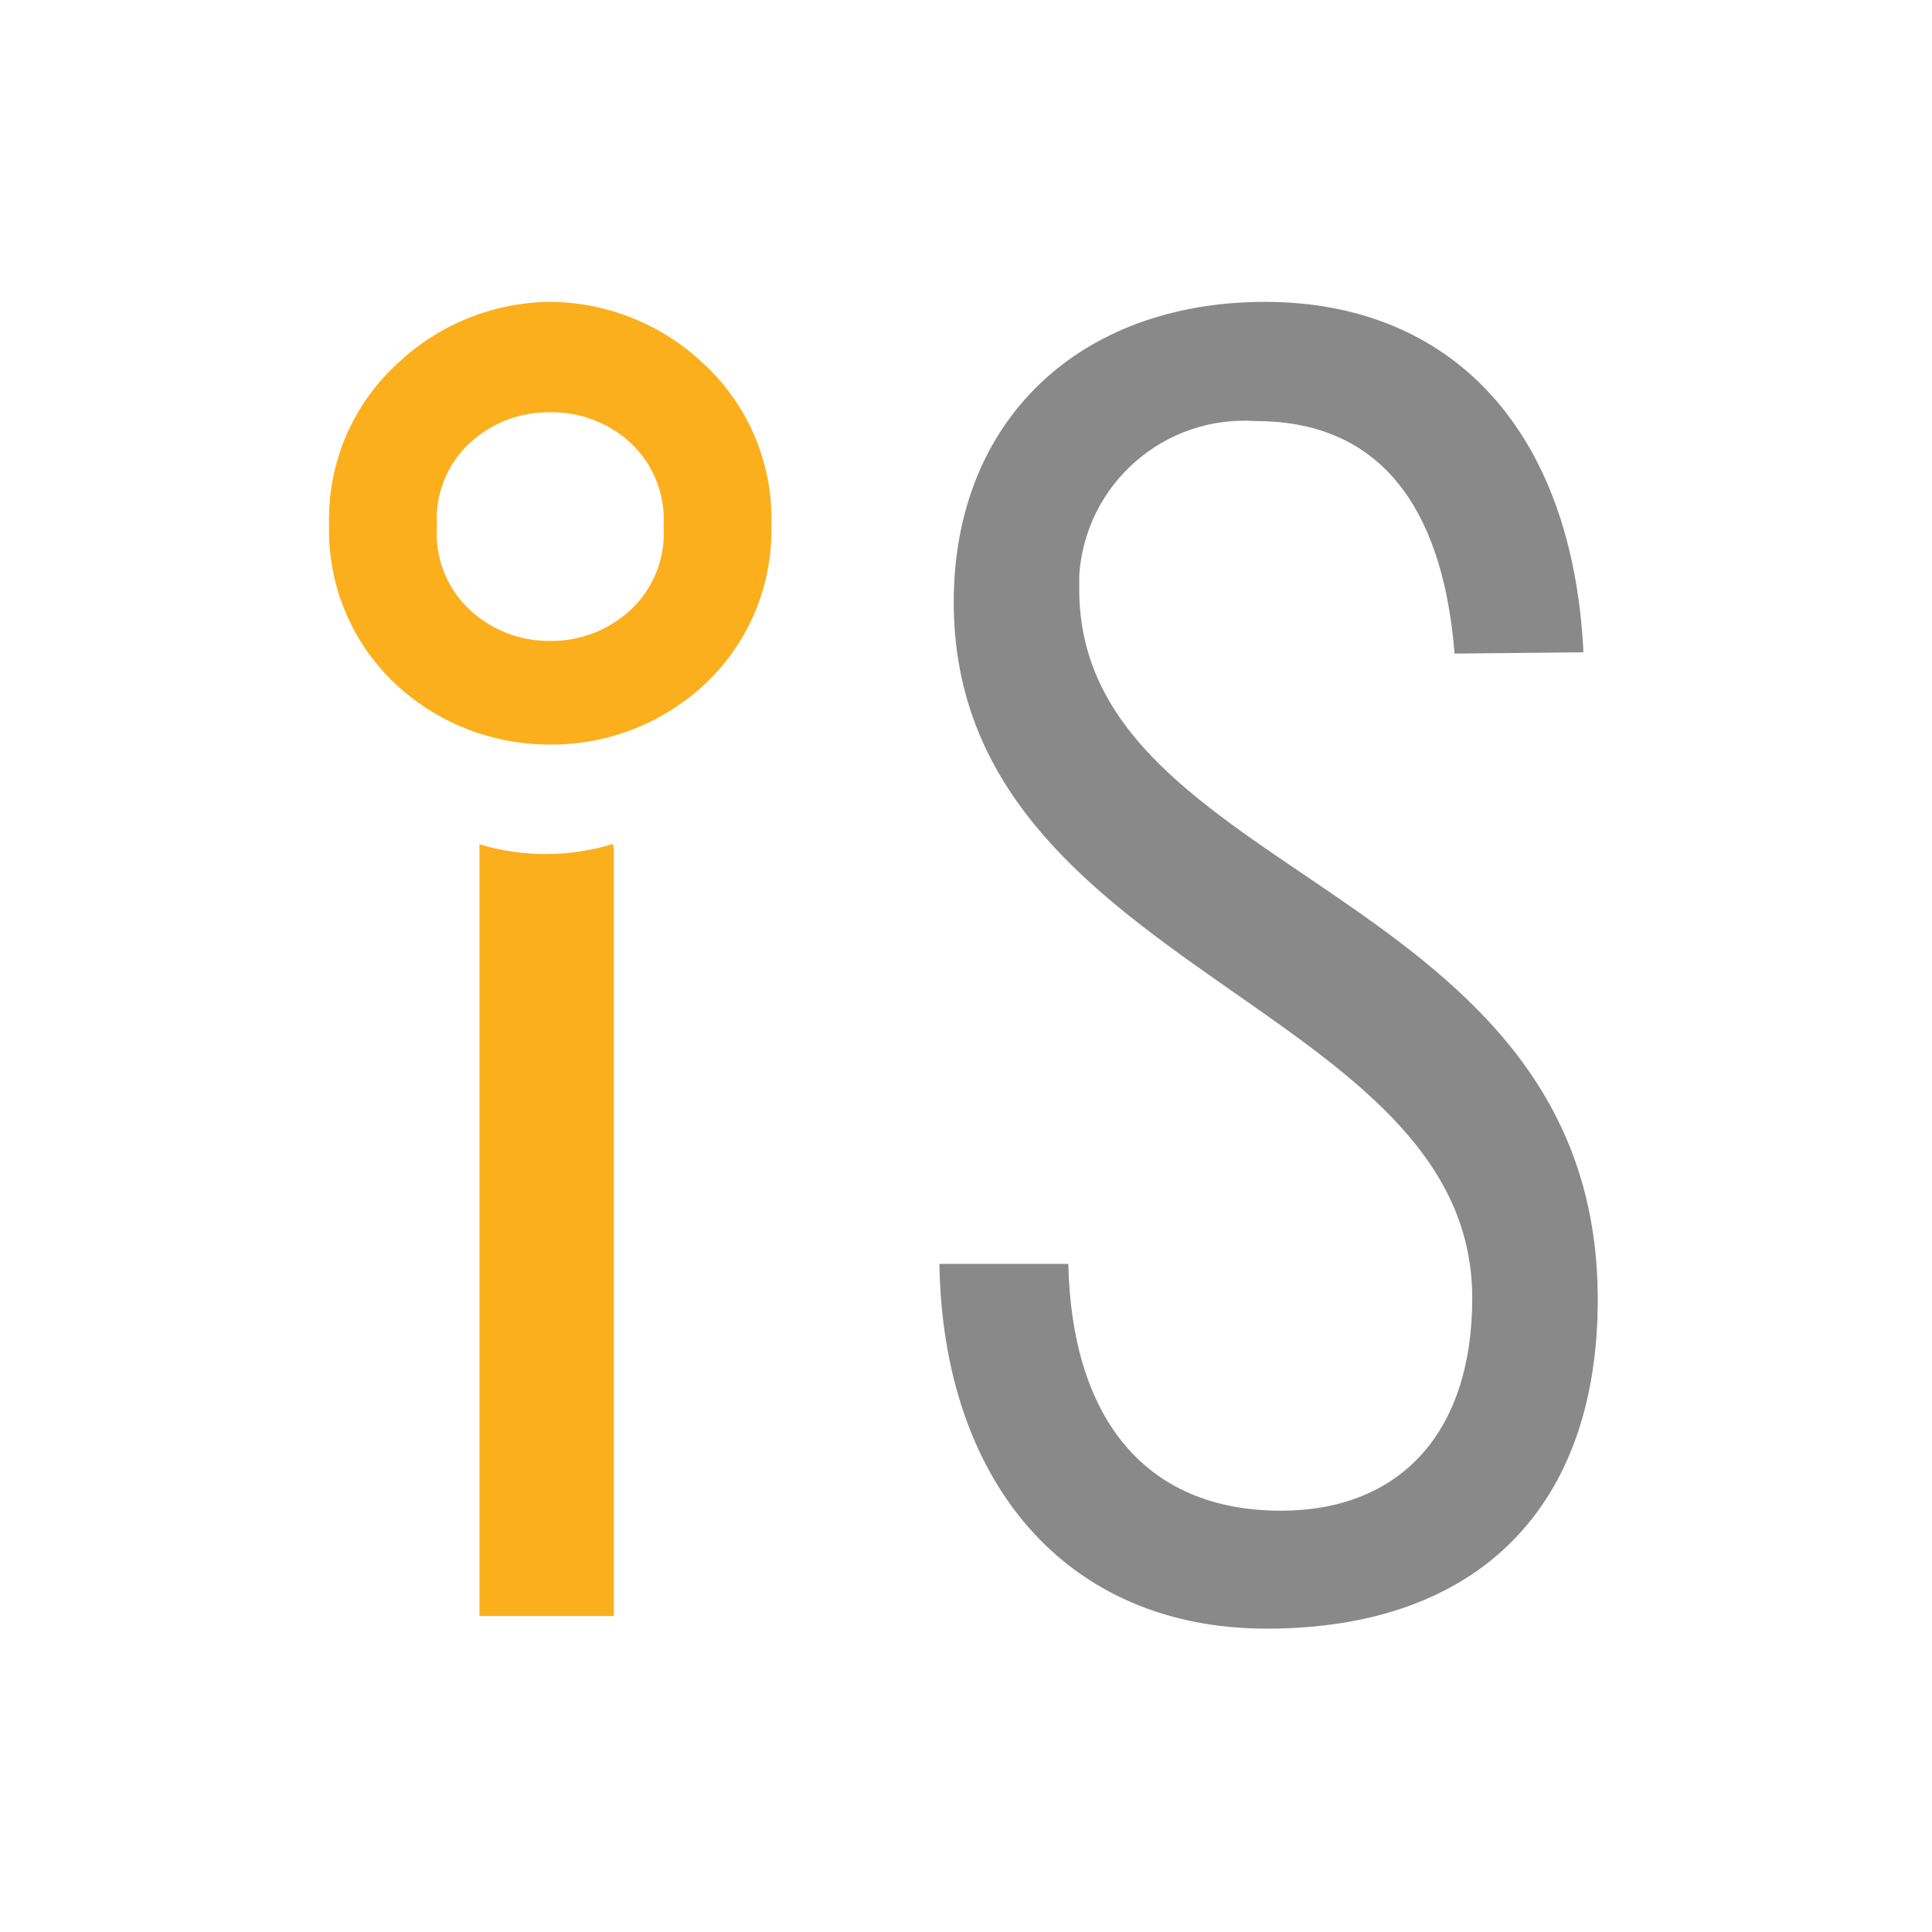
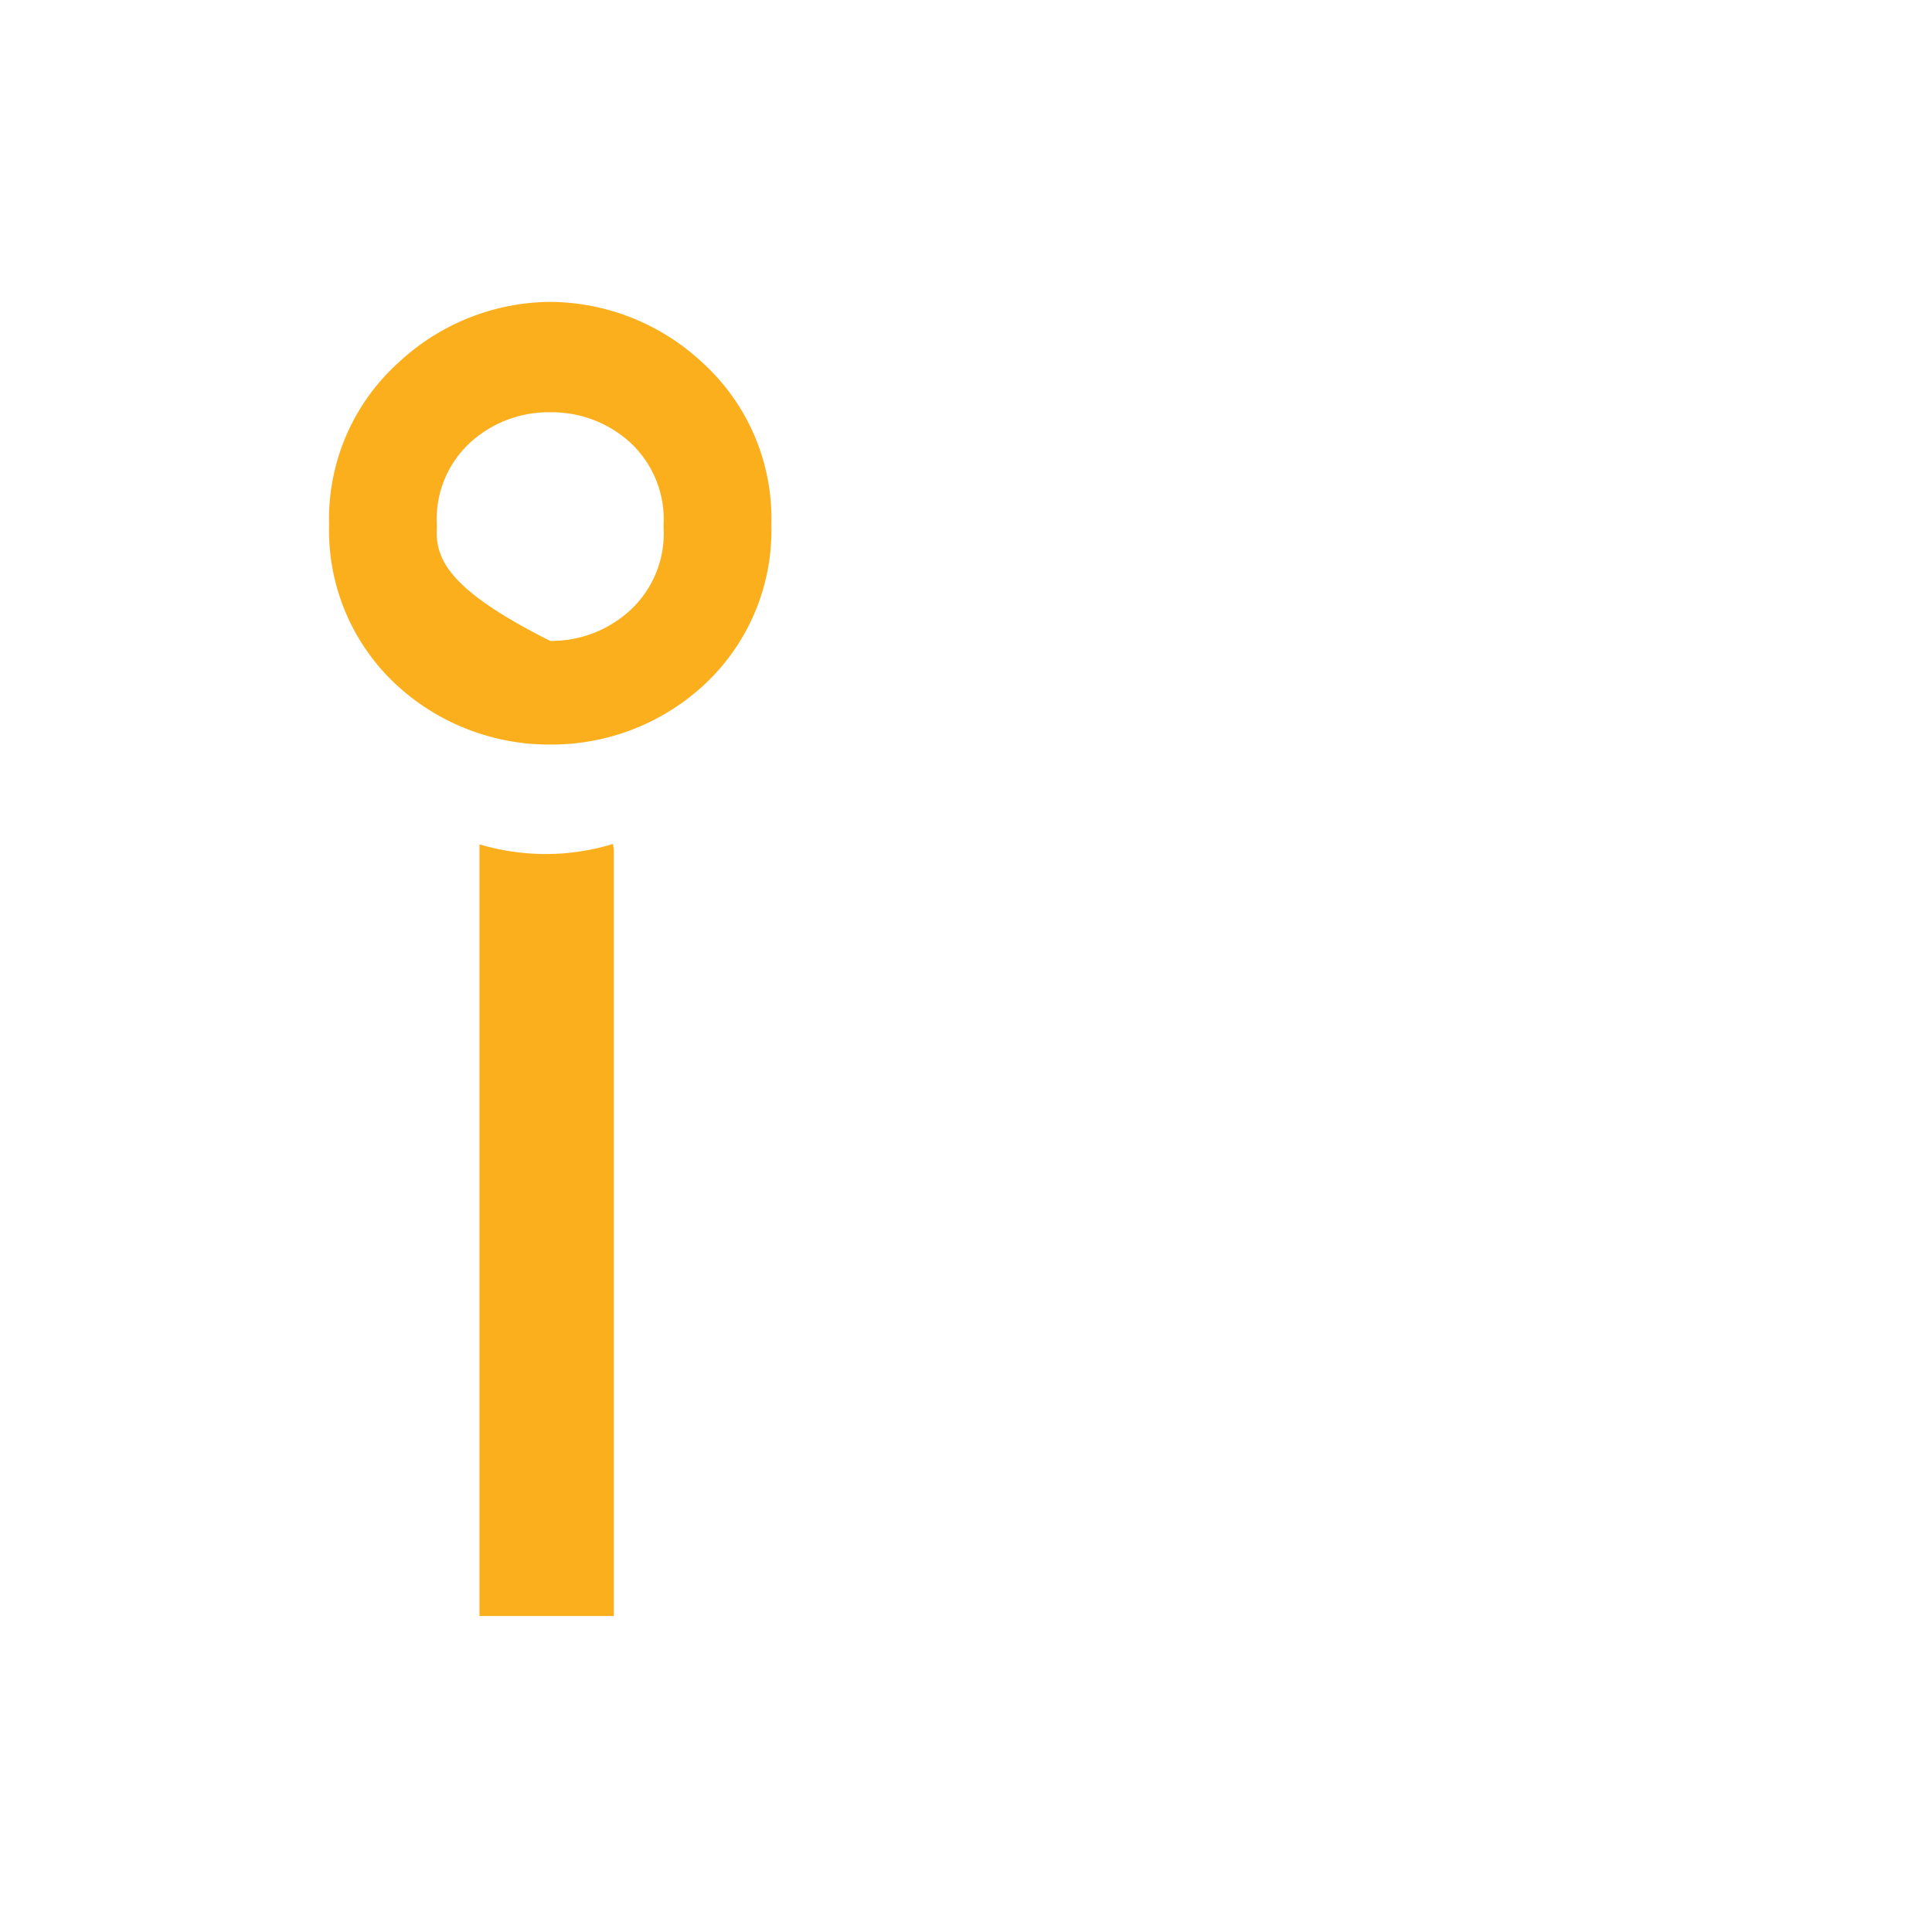
<svg xmlns="http://www.w3.org/2000/svg" width="80px" height="80px" viewBox="0 0 80 80" version="1.1">
  <title>isoftbet color</title>
  <desc>Created with Sketch.</desc>
  <defs />
  <g id="Page-1" stroke="none" stroke-width="1" fill="none" fill-rule="evenodd">
    <g id="isoftbet-color" fill-rule="nonzero">
      <g id="isoftbet_b" transform="translate(13, 12.5)">
-         <path d="M9.784,4.57 C10.999,4.553 12.176,4.995 13.08,5.808 C14.05,6.699 14.564,7.982 14.476,9.296 C14.566,10.611 14.052,11.895 13.08,12.784 C12.179,13.603 11.002,14.052 9.784,14.04 C8.566,14.054 7.388,13.605 6.488,12.784 C5.513,11.896 4.999,10.611 5.092,9.296 C4.999,7.981 5.513,6.696 6.488,5.808 C7.391,4.994 8.568,4.551 9.784,4.57 M9.784,0 C7.467,0.018 5.24,0.902 3.54,2.477 C1.627,4.183 0.561,6.646 0.627,9.209 C0.552,11.775 1.611,14.244 3.523,15.958 C5.244,17.496 7.475,18.342 9.784,18.33 C12.093,18.345 14.325,17.499 16.045,15.958 C17.952,14.248 19.011,11.787 18.94,9.226 C19.015,6.669 17.963,4.207 16.063,2.494 C14.356,0.906 12.115,0.016 9.784,0" id="Shape" fill="#FCAF1C" />
+         <path d="M9.784,4.57 C10.999,4.553 12.176,4.995 13.08,5.808 C14.05,6.699 14.564,7.982 14.476,9.296 C14.566,10.611 14.052,11.895 13.08,12.784 C12.179,13.603 11.002,14.052 9.784,14.04 C5.513,11.896 4.999,10.611 5.092,9.296 C4.999,7.981 5.513,6.696 6.488,5.808 C7.391,4.994 8.568,4.551 9.784,4.57 M9.784,0 C7.467,0.018 5.24,0.902 3.54,2.477 C1.627,4.183 0.561,6.646 0.627,9.209 C0.552,11.775 1.611,14.244 3.523,15.958 C5.244,17.496 7.475,18.342 9.784,18.33 C12.093,18.345 14.325,17.499 16.045,15.958 C17.952,14.248 19.011,11.787 18.94,9.226 C19.015,6.669 17.963,4.207 16.063,2.494 C14.356,0.906 12.115,0.016 9.784,0" id="Shape" fill="#FCAF1C" />
        <path d="M12.418,22.673 L12.418,54.416 L6.854,54.416 L6.854,22.464 C7.748,22.729 8.677,22.864 9.61,22.865 C10.55,22.863 11.484,22.722 12.383,22.446 L12.418,22.673 Z" id="Shape" fill="#FCAF1C" />
-         <path d="M47.23,14.563 C46.794,9.087 44.561,4.936 38.998,4.936 C35.222,4.676 31.951,7.526 31.69,11.302 C31.69,11.499 31.69,11.703 31.69,11.912 C31.69,23.981 53.16,24.121 53.16,41.318 C53.16,49.829 48.276,54.939 39.451,54.939 C31.079,54.939 26.039,48.782 25.899,39.835 L31.236,39.835 C31.376,46.131 34.341,50.055 40.044,50.055 C44.858,50.055 47.962,46.951 47.962,41.248 C47.962,29.039 26.492,27.696 26.492,12.435 C26.492,4.883 31.725,-3.55271368e-15 39.381,-3.55271368e-15 C47.038,-3.55271368e-15 52.113,5.232 52.567,14.511 L47.23,14.563 Z" id="Shape" fill="#898989" />
      </g>
    </g>
  </g>
</svg>